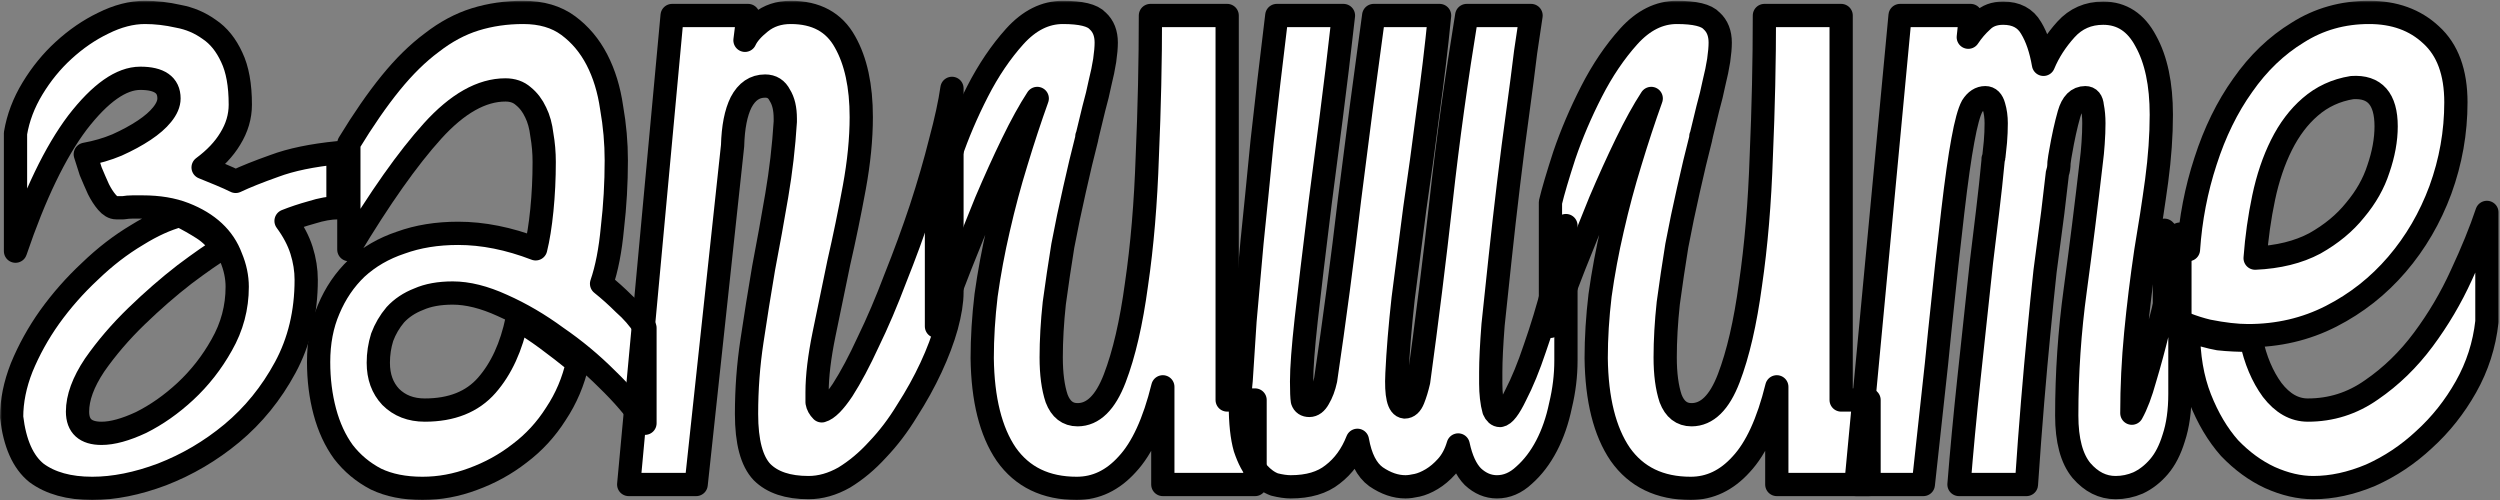
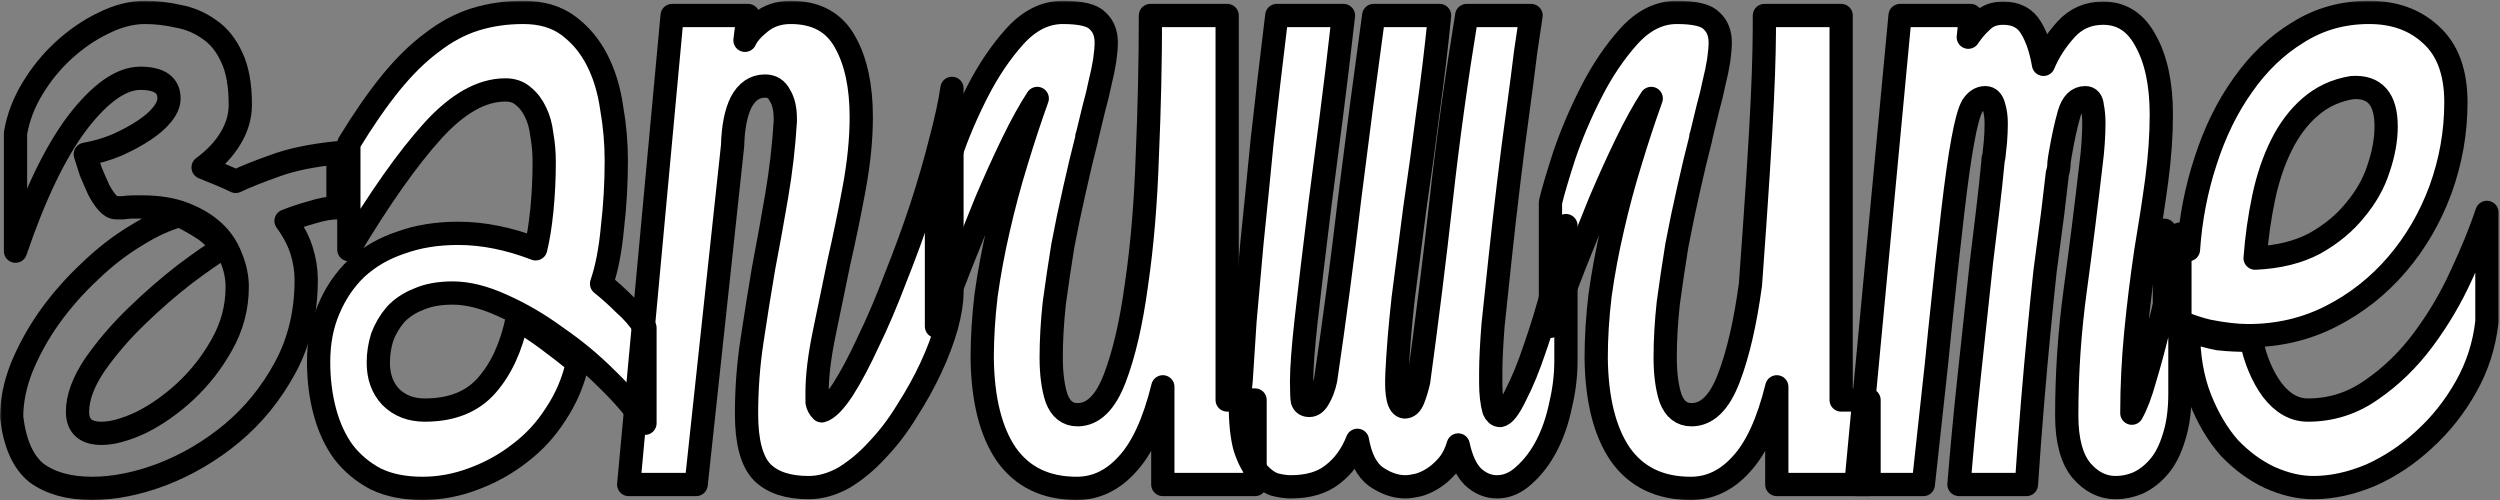
<svg xmlns="http://www.w3.org/2000/svg" width="645" height="129" viewBox="0 0 645 129" fill="none">
  <rect x="0" y="0" width="645" height="129" fill="#808080" stroke="none" />
  <mask id="path-1-outside-1_232_13" maskUnits="userSpaceOnUse" x="0" y="0.2" width="645" height="129" fill="black">
    <rect fill="white" y="0.2" width="645" height="129" />
-     <path d="M52.4 43.2C53.733 43.733 55.2 44.333 56.8 45C58.4 45.667 59.733 46.267 60.8 46.8C63.333 45.6 66.667 44.267 70.8 42.8C75.067 41.2 80.533 40.067 87.2 39.4V53.6C85.2 53.6 82.933 54 80.4 54.8C78 55.467 75.8 56.2 73.8 57C75.667 59.533 77 62.067 77.8 64.6C78.6 67.133 79 69.667 79 72.2C79 80.6 77.2 88.133 73.6 94.8C70 101.467 65.4 107.133 59.8 111.8C54.333 116.333 48.333 119.867 41.8 122.4C35.4 124.8 29.4 126 23.8 126C17.8 126 13 124.667 9.4 122C5.933 119.2 3.8 114.4 3 107.6C3 103.467 3.867 99.2 5.6 94.8C7.467 90.267 9.867 85.933 12.8 81.8C15.867 77.533 19.333 73.6 23.2 70C27.067 66.267 31.133 63.133 35.4 60.6C39.267 58.2 42.933 56.533 46.4 55.6C48.533 56.667 50.533 57.8 52.4 59C54.267 60.2 55.933 61.867 57.4 64C55.133 65.333 51.867 67.6 47.6 70.8C43.467 74 39.333 77.6 35.2 81.6C31.067 85.6 27.467 89.8 24.4 94.2C21.467 98.6 20 102.6 20 106.2C20 109.933 22.067 111.8 26.2 111.8C29 111.8 32.4 110.867 36.4 109C40.4 107 44.2 104.333 47.8 101C51.533 97.533 54.667 93.533 57.2 89C59.867 84.333 61.2 79.333 61.2 74C61.2 71.467 60.667 68.933 59.6 66.4C58.667 63.867 57.2 61.667 55.2 59.8C53.2 57.933 50.667 56.4 47.6 55.2C44.533 54 40.933 53.4 36.8 53.4C35.867 53.4 35 53.4 34.2 53.4C33.4 53.4 32.6 53.467 31.8 53.6H30C29.2 53.6 28.4 53.133 27.6 52.2C26.8 51.267 26.067 50.133 25.4 48.8C24.733 47.333 24.067 45.8 23.4 44.2C22.867 42.6 22.4 41.133 22 39.8C24.933 39.267 27.667 38.467 30.2 37.4C32.867 36.2 35.2 34.933 37.2 33.6C39.2 32.267 40.733 30.933 41.8 29.6C43 28.133 43.6 26.733 43.6 25.4C43.6 21.933 41.133 20.2 36.2 20.2C31.267 20.2 25.867 24 20 31.6C14.267 39.2 8.933 50.267 4 64.8V34.4C4.667 30.4 6.133 26.533 8.4 22.8C10.667 19.067 13.333 15.8 16.4 13C19.6 10.067 23 7.733 26.6 6C30.333 4.133 33.933 3.2 37.4 3.2C40.2 3.2 43.067 3.533 46 4.2C48.933 4.733 51.6 5.867 54 7.6C56.4 9.2 58.333 11.6 59.8 14.8C61.267 17.867 62 21.933 62 27C62 30.067 61.133 33 59.4 35.8C57.8 38.467 55.467 40.933 52.4 43.2Z" />
    <path d="M109.003 126C104.336 126 100.336 125.2 97.003 123.6C93.67 121.867 90.87 119.533 88.603 116.6C86.47 113.667 84.87 110.2 83.803 106.2C82.737 102.2 82.203 97.933 82.203 93.4C82.203 88.333 83.07 83.8 84.803 79.8C86.537 75.667 88.936 72.133 92.003 69.2C95.203 66.267 99.003 64.067 103.403 62.6C107.803 61 112.736 60.2 118.203 60.2C124.603 60.2 131.27 61.533 138.203 64.2C138.87 61.533 139.403 58.2 139.803 54.2C140.203 50.2 140.403 46.067 140.403 41.8C140.403 39.4 140.203 37.067 139.803 34.8C139.536 32.533 139.003 30.6 138.203 29C137.403 27.267 136.336 25.867 135.003 24.8C133.803 23.733 132.27 23.2 130.403 23.2C124.27 23.2 118.003 26.733 111.603 33.8C105.203 40.867 98.003 51.067 90.003 64.4V37C93.737 30.867 97.337 25.667 100.803 21.4C104.27 17.133 107.803 13.667 111.403 11C115.003 8.2 118.736 6.2 122.603 5C126.47 3.8 130.603 3.2 135.003 3.2C139.67 3.2 143.536 4.333 146.603 6.6C149.67 8.867 152.136 11.8 154.003 15.4C155.87 19 157.136 23.133 157.803 27.8C158.603 32.333 159.003 36.867 159.003 41.4C159.003 47.267 158.67 53.067 158.003 58.8C157.47 64.533 156.536 69.333 155.203 73.2C157.203 74.8 159.136 76.533 161.003 78.4C163.003 80.133 164.803 82.2 166.403 84.6V109.2C163.87 105.467 160.603 101.667 156.603 97.8C152.603 93.8 148.27 90.2 143.603 87C139.07 83.667 134.403 80.933 129.603 78.8C124.936 76.667 120.67 75.6 116.803 75.6C113.336 75.6 110.403 76.133 108.003 77.2C105.603 78.133 103.603 79.467 102.003 81.2C100.536 82.933 99.403 84.867 98.603 87C97.936 89.133 97.603 91.333 97.603 93.6C97.603 97.2 98.67 100.133 100.803 102.4C103.07 104.667 106.003 105.8 109.603 105.8C116.536 105.8 121.87 103.667 125.603 99.4C129.336 95.133 131.936 89.467 133.403 82.4C135.936 83.867 138.47 85.533 141.003 87.4C143.536 89.267 146.203 91.333 149.003 93.6C147.936 98.4 146.07 102.8 143.403 106.8C140.87 110.8 137.736 114.2 134.003 117C130.403 119.8 126.403 122 122.003 123.6C117.736 125.2 113.403 126 109.003 126Z" />
    <path d="M210.806 101.2C210.806 102 210.806 102.867 210.806 103.8C210.94 104.6 211.34 105.333 212.006 106C213.473 105.6 215.273 103.8 217.406 100.6C219.54 97.267 221.74 93.133 224.006 88.2C226.406 83.267 228.74 77.8 231.006 71.8C233.406 65.8 235.606 59.8 237.606 53.8C239.606 47.667 241.273 41.933 242.606 36.6C244.073 31.133 245.073 26.533 245.606 22.8V75.4C245.606 77.8 245.14 80.733 244.206 84.2C243.273 87.533 241.94 91.067 240.206 94.8C238.473 98.533 236.406 102.267 234.006 106C231.74 109.733 229.206 113.067 226.406 116C223.74 118.933 220.873 121.333 217.806 123.2C214.74 124.933 211.673 125.8 208.606 125.8C203.273 125.8 199.273 124.467 196.606 121.8C193.94 119 192.606 114 192.606 106.8C192.606 100.4 193.073 94.133 194.006 88C194.94 81.733 195.94 75.467 197.006 69.2C198.206 62.933 199.34 56.667 200.406 50.4C201.473 44.133 202.206 37.8 202.606 31.4V30.6C202.606 28.067 202.14 26.067 201.206 24.6C200.406 23 199.14 22.2 197.406 22.2C194.74 22.2 192.673 23.6 191.206 26.4C189.873 29.067 189.14 32.8 189.006 37.6L179.606 125H162.206L173.406 4H193.006L192.206 10.4C192.873 8.933 194.206 7.4 196.206 5.8C198.34 4.067 200.94 3.2 204.006 3.2C210.54 3.2 215.206 5.733 218.006 10.8C220.806 15.733 222.206 22.2 222.206 30.2C222.206 35.8 221.606 41.867 220.406 48.4C219.206 54.933 217.873 61.4 216.406 67.8C215.073 74.2 213.806 80.333 212.606 86.2C211.406 92.067 210.806 97.067 210.806 101.2Z" />
-     <path d="M300.009 125V99.8C297.743 109 294.676 115.667 290.809 119.8C287.076 123.933 282.743 126 277.809 126C269.809 126 263.743 123.067 259.609 117.2C255.609 111.333 253.543 103.067 253.409 92.4C253.409 87.2 253.743 81.8 254.409 76.2C255.209 70.467 256.276 64.733 257.609 59C258.943 53.133 260.476 47.4 262.209 41.8C263.943 36.067 265.743 30.6 267.609 25.4C265.609 28.467 263.476 32.333 261.209 37C258.943 41.667 256.676 46.667 254.409 52C252.276 57.333 250.076 62.8 247.809 68.4C245.676 74 243.609 79.267 241.609 84.2V52.2C242.276 49.4 243.476 45.333 245.209 40C247.076 34.533 249.409 29.067 252.209 23.6C255.009 18.133 258.209 13.4 261.809 9.4C265.543 5.267 269.676 3.2 274.209 3.2C278.876 3.2 281.876 3.933 283.209 5.4C284.676 6.733 285.409 8.6 285.409 11C285.409 12.2 285.276 13.733 285.009 15.6C284.743 17.333 284.343 19.267 283.809 21.4C283.409 23.4 282.876 25.6 282.209 28C281.676 30.267 281.143 32.467 280.609 34.6C280.609 34.867 280.543 35.067 280.409 35.2C280.409 35.2 280.409 35.333 280.409 35.6C279.343 39.733 278.276 44.2 277.209 49C276.143 53.667 275.143 58.467 274.209 63.4C273.409 68.333 272.676 73.267 272.009 78.2C271.476 83.133 271.209 87.8 271.209 92.2C271.209 96.467 271.676 100 272.609 102.8C273.676 105.6 275.476 107 278.009 107C282.009 107 285.209 103.867 287.609 97.6C290.009 91.333 291.876 83.267 293.209 73.4C294.676 63.4 295.609 52.333 296.009 40.2C296.543 27.933 296.809 15.867 296.809 4H316.609V103.2H323.809V125H300.009Z" />
    <path d="M371.413 4C370.613 12.133 369.613 20.467 368.413 29C367.346 37.4 366.213 45.667 365.013 53.8C363.946 61.933 362.946 69.667 362.013 77C361.213 84.2 360.679 90.667 360.413 96.4C360.146 102 360.813 104.867 362.413 105C363.346 105 364.079 104.333 364.612 103C365.146 101.667 365.613 100.133 366.013 98.4C368.146 82.8 370.079 67.267 371.812 51.8C373.546 36.2 375.746 20.267 378.413 4H395.013C394.746 5.867 394.279 9 393.613 13.4C393.079 17.8 392.412 22.933 391.612 28.8C390.812 34.533 390.012 40.733 389.212 47.4C388.412 54.067 387.679 60.533 387.013 66.8C386.346 72.933 385.746 78.6 385.212 83.8C384.812 89 384.612 93.067 384.612 96C384.612 96.667 384.612 97.667 384.612 99C384.612 100.2 384.679 101.4 384.812 102.6C384.946 103.8 385.146 104.867 385.413 105.8C385.813 106.733 386.346 107.2 387.013 107.2C388.079 107.067 389.413 105.333 391.013 102C392.746 98.667 394.413 94.6 396.013 89.8C397.746 84.867 399.346 79.6 400.812 74C402.279 68.267 403.346 63 404.013 58.2V93C404.013 96.867 403.546 100.733 402.612 104.6C401.812 108.467 400.613 111.933 399.013 115C397.413 118.067 395.479 120.6 393.212 122.6C391.079 124.6 388.746 125.6 386.212 125.6C383.946 125.6 381.879 124.733 380.013 123C378.279 121.267 377.012 118.533 376.212 114.8C375.546 117.067 374.546 118.933 373.212 120.4C372.012 121.733 370.746 122.8 369.413 123.6C368.079 124.4 366.812 124.933 365.612 125.2C364.412 125.467 363.412 125.6 362.612 125.6C360.079 125.6 357.546 124.733 355.013 123C352.613 121.267 351.012 118.133 350.212 113.6C348.746 117.333 346.613 120.267 343.812 122.4C341.146 124.533 337.546 125.6 333.013 125.6C331.813 125.6 330.412 125.4 328.812 125C327.346 124.467 325.946 123.467 324.612 122C323.279 120.533 322.146 118.4 321.212 115.6C320.412 112.8 320.013 109.067 320.013 104.4C320.013 103.467 320.013 102.467 320.013 101.4C320.013 100.2 320.079 99.133 320.212 98.2C320.479 93.8 320.812 88.667 321.212 82.8C321.746 76.933 322.346 70.2 323.013 62.6C323.813 54.867 324.679 46.2 325.612 36.6C326.679 26.867 327.946 16 329.413 4H346.612C345.546 13.467 344.479 22.333 343.413 30.6C342.346 38.733 341.412 45.933 340.612 52.2C339.012 65.133 337.813 75.2 337.013 82.4C336.213 89.6 335.812 94.933 335.812 98.4C335.812 100.933 335.879 102.6 336.013 103.4C336.279 104.2 336.879 104.6 337.812 104.6C338.746 104.6 339.546 104 340.212 102.8C341.012 101.467 341.613 99.867 342.013 98C344.279 82.667 346.346 67.067 348.212 51.2C350.212 35.2 352.279 19.467 354.413 4H371.413Z" />
    <path d="M458.416 125V99.8C456.149 109 453.082 115.667 449.216 119.8C445.482 123.933 441.149 126 436.216 126C428.216 126 422.149 123.067 418.016 117.2C414.016 111.333 411.949 103.067 411.816 92.4C411.816 87.2 412.149 81.8 412.816 76.2C413.616 70.467 414.682 64.733 416.016 59C417.349 53.133 418.882 47.4 420.616 41.8C422.349 36.067 424.149 30.6 426.016 25.4C424.016 28.467 421.882 32.333 419.616 37C417.349 41.667 415.082 46.667 412.816 52C410.682 57.333 408.482 62.8 406.216 68.4C404.082 74 402.016 79.267 400.016 84.2V52.2C400.682 49.4 401.882 45.333 403.616 40C405.482 34.533 407.816 29.067 410.616 23.6C413.416 18.133 416.616 13.4 420.216 9.4C423.949 5.267 428.082 3.2 432.616 3.2C437.282 3.2 440.282 3.933 441.616 5.4C443.082 6.733 443.816 8.6 443.816 11C443.816 12.2 443.682 13.733 443.416 15.6C443.149 17.333 442.749 19.267 442.216 21.4C441.816 23.4 441.282 25.6 440.616 28C440.082 30.267 439.549 32.467 439.016 34.6C439.016 34.867 438.949 35.067 438.816 35.2C438.816 35.2 438.816 35.333 438.816 35.6C437.749 39.733 436.682 44.2 435.616 49C434.549 53.667 433.549 58.467 432.616 63.4C431.816 68.333 431.082 73.267 430.416 78.2C429.882 83.133 429.616 87.8 429.616 92.2C429.616 96.467 430.082 100 431.016 102.8C432.082 105.6 433.882 107 436.416 107C440.416 107 443.616 103.867 446.016 97.6C448.416 91.333 450.282 83.267 451.616 73.4C453.082 63.4 454.016 52.333 454.416 40.2C454.949 27.933 455.216 15.867 455.216 4H475.016V103.2H482.216V125H458.416Z" />
    <path d="M529.619 54.8C528.952 59.867 528.285 64.933 527.619 70C527.085 74.933 526.552 80.2 526.019 85.8C525.485 91.267 524.952 97.2 524.419 103.6C523.885 110 523.352 117.133 522.819 125H505.419C506.085 116.6 506.952 107.4 508.019 97.4C509.085 87.267 510.152 77.333 511.219 67.6C511.752 63.067 512.285 58.667 512.819 54.4C513.352 50 513.819 45.667 514.219 41.4C514.219 41.267 514.219 41.133 514.219 41C514.352 40.867 514.419 40.667 514.419 40.4C514.552 39.333 514.685 38.067 514.819 36.6C514.952 35 515.019 33.4 515.019 31.8C515.019 30.2 514.819 28.733 514.419 27.4C514.019 25.933 513.285 25.2 512.219 25.2C510.885 25.2 509.752 25.933 508.819 27.4C508.019 28.867 507.219 31.8 506.419 36.2C505.619 40.467 504.752 46.6 503.819 54.6C502.885 62.467 501.752 72.867 500.419 85.8C500.285 87.133 500.152 88.467 500.019 89.8C499.885 91 499.752 92.333 499.619 93.8L496.219 125H478.819L490.219 4H508.419L507.819 9.6C508.885 8 510.085 6.6 511.419 5.4C512.752 4.067 514.552 3.4 516.819 3.4C520.152 3.4 522.552 4.667 524.019 7.2C525.485 9.6 526.552 12.733 527.219 16.6C528.552 13.4 530.485 10.4 533.019 7.6C535.552 4.8 538.752 3.4 542.619 3.4C547.419 3.4 551.085 5.8 553.619 10.6C556.285 15.4 557.619 21.733 557.619 29.6C557.619 34.933 557.219 40.6 556.419 46.6C555.619 52.467 554.685 58.533 553.619 64.8C552.552 72 551.685 79.067 551.019 86C550.352 92.933 550.019 99.8 550.019 106.6C551.219 104.467 552.352 101.467 553.419 97.6C554.619 93.6 555.752 89.4 556.819 85C558.019 80.6 559.085 76.2 560.019 71.8C560.952 67.4 561.752 63.6 562.419 60.4V101.6C562.419 106 561.885 109.8 560.819 113C559.885 116.067 558.619 118.533 557.019 120.4C555.419 122.267 553.619 123.667 551.619 124.6C549.752 125.4 547.819 125.8 545.819 125.8C542.485 125.8 539.552 124.333 537.019 121.4C534.485 118.333 533.219 113.6 533.219 107.2C533.219 96.267 533.952 85.467 535.419 74.8C536.885 64 538.285 52.8 539.619 41.2C539.752 40.267 539.885 38.867 540.019 37C540.152 35.133 540.219 33.4 540.219 31.8C540.219 30.2 540.085 28.733 539.819 27.4C539.685 25.933 539.085 25.2 538.019 25.2C536.019 25.2 534.619 26.6 533.819 29.4C533.019 32.2 532.285 35.533 531.619 39.4C531.485 40.067 531.352 40.933 531.219 42C531.219 43.067 531.085 43.933 530.819 44.6L529.619 54.8Z" />
    <path d="M558.422 59.4C559.489 60.467 560.555 61.533 561.622 62.6C562.822 63.533 563.822 64.133 564.622 64.4C565.155 56.533 566.622 48.933 569.022 41.6C571.422 34.133 574.622 27.6 578.622 22C582.622 16.267 587.355 11.733 592.822 8.4C598.289 4.933 604.422 3.2 611.222 3.2C617.755 3.2 623.089 5.133 627.222 9C631.489 12.867 633.622 18.667 633.622 26.4C633.622 34.133 632.289 41.667 629.622 49C626.955 56.2 623.222 62.6 618.422 68.2C613.622 73.8 607.955 78.267 601.422 81.6C594.889 84.933 587.755 86.6 580.022 86.6C577.089 86.6 573.622 86.2 569.622 85.4C565.755 84.467 562.022 83 558.422 81V59.4ZM580.822 87.8C581.889 92.867 583.689 97.133 586.222 100.6C588.889 104.067 591.955 105.8 595.422 105.8C601.422 105.8 606.889 104.067 611.822 100.6C616.889 97.133 621.355 92.8 625.222 87.6C629.089 82.4 632.355 76.867 635.022 71C637.822 65 640.022 59.6 641.622 54.8V83C640.955 89 639.155 94.6 636.222 99.8C633.289 105 629.689 109.533 625.422 113.4C621.289 117.267 616.689 120.333 611.622 122.6C606.555 124.733 601.622 125.8 596.822 125.8C593.222 125.8 589.489 124.933 585.622 123.2C581.889 121.467 578.422 118.933 575.222 115.6C572.155 112.133 569.622 107.867 567.622 102.8C565.622 97.733 564.622 91.867 564.622 85.2C567.555 86.267 570.155 87 572.422 87.4C574.822 87.667 577.622 87.8 580.822 87.8ZM606.822 22.6C602.689 23.267 599.089 24.933 596.022 27.6C593.089 30.133 590.622 33.4 588.622 37.4C586.622 41.4 585.089 45.933 584.022 51C582.955 56.067 582.222 61.267 581.822 66.6C587.822 66.333 592.955 65.067 597.222 62.8C601.489 60.4 604.955 57.533 607.622 54.2C610.422 50.867 612.422 47.333 613.622 43.6C614.955 39.733 615.622 36.067 615.622 32.6C615.622 25.533 612.689 22.2 606.822 22.6Z" />
  </mask>
-   <path d="M52.4 43.2C53.733 43.733 55.2 44.333 56.8 45C58.4 45.667 59.733 46.267 60.8 46.8C63.333 45.6 66.667 44.267 70.8 42.8C75.067 41.2 80.533 40.067 87.2 39.4V53.6C85.2 53.6 82.933 54 80.4 54.8C78 55.467 75.8 56.2 73.8 57C75.667 59.533 77 62.067 77.8 64.6C78.6 67.133 79 69.667 79 72.2C79 80.6 77.2 88.133 73.6 94.8C70 101.467 65.4 107.133 59.8 111.8C54.333 116.333 48.333 119.867 41.8 122.4C35.4 124.8 29.4 126 23.8 126C17.8 126 13 124.667 9.4 122C5.933 119.2 3.8 114.4 3 107.6C3 103.467 3.867 99.2 5.6 94.8C7.467 90.267 9.867 85.933 12.8 81.8C15.867 77.533 19.333 73.6 23.2 70C27.067 66.267 31.133 63.133 35.4 60.6C39.267 58.2 42.933 56.533 46.4 55.6C48.533 56.667 50.533 57.8 52.4 59C54.267 60.2 55.933 61.867 57.4 64C55.133 65.333 51.867 67.6 47.6 70.8C43.467 74 39.333 77.6 35.2 81.6C31.067 85.6 27.467 89.8 24.4 94.2C21.467 98.6 20 102.6 20 106.2C20 109.933 22.067 111.8 26.2 111.8C29 111.8 32.4 110.867 36.4 109C40.4 107 44.2 104.333 47.8 101C51.533 97.533 54.667 93.533 57.2 89C59.867 84.333 61.2 79.333 61.2 74C61.2 71.467 60.667 68.933 59.6 66.4C58.667 63.867 57.2 61.667 55.2 59.8C53.2 57.933 50.667 56.4 47.6 55.2C44.533 54 40.933 53.4 36.8 53.4C35.867 53.4 35 53.4 34.2 53.4C33.4 53.4 32.6 53.467 31.8 53.6H30C29.2 53.6 28.4 53.133 27.6 52.2C26.8 51.267 26.067 50.133 25.4 48.8C24.733 47.333 24.067 45.8 23.4 44.2C22.867 42.6 22.4 41.133 22 39.8C24.933 39.267 27.667 38.467 30.2 37.4C32.867 36.2 35.2 34.933 37.2 33.6C39.2 32.267 40.733 30.933 41.8 29.6C43 28.133 43.6 26.733 43.6 25.4C43.6 21.933 41.133 20.2 36.2 20.2C31.267 20.2 25.867 24 20 31.6C14.267 39.2 8.933 50.267 4 64.8V34.4C4.667 30.4 6.133 26.533 8.4 22.8C10.667 19.067 13.333 15.8 16.4 13C19.6 10.067 23 7.733 26.6 6C30.333 4.133 33.933 3.2 37.4 3.2C40.2 3.2 43.067 3.533 46 4.2C48.933 4.733 51.6 5.867 54 7.6C56.4 9.2 58.333 11.6 59.8 14.8C61.267 17.867 62 21.933 62 27C62 30.067 61.133 33 59.4 35.8C57.8 38.467 55.467 40.933 52.4 43.2Z" fill="white" />
  <path d="M109.003 126C104.336 126 100.336 125.2 97.003 123.6C93.67 121.867 90.87 119.533 88.603 116.6C86.47 113.667 84.87 110.2 83.803 106.2C82.737 102.2 82.203 97.933 82.203 93.4C82.203 88.333 83.07 83.8 84.803 79.8C86.537 75.667 88.936 72.133 92.003 69.2C95.203 66.267 99.003 64.067 103.403 62.6C107.803 61 112.736 60.2 118.203 60.2C124.603 60.2 131.27 61.533 138.203 64.2C138.87 61.533 139.403 58.2 139.803 54.2C140.203 50.2 140.403 46.067 140.403 41.8C140.403 39.4 140.203 37.067 139.803 34.8C139.536 32.533 139.003 30.6 138.203 29C137.403 27.267 136.336 25.867 135.003 24.8C133.803 23.733 132.27 23.2 130.403 23.2C124.27 23.2 118.003 26.733 111.603 33.8C105.203 40.867 98.003 51.067 90.003 64.4V37C93.737 30.867 97.337 25.667 100.803 21.4C104.27 17.133 107.803 13.667 111.403 11C115.003 8.2 118.736 6.2 122.603 5C126.47 3.8 130.603 3.2 135.003 3.2C139.67 3.2 143.536 4.333 146.603 6.6C149.67 8.867 152.136 11.8 154.003 15.4C155.87 19 157.136 23.133 157.803 27.8C158.603 32.333 159.003 36.867 159.003 41.4C159.003 47.267 158.67 53.067 158.003 58.8C157.47 64.533 156.536 69.333 155.203 73.2C157.203 74.8 159.136 76.533 161.003 78.4C163.003 80.133 164.803 82.2 166.403 84.6V109.2C163.87 105.467 160.603 101.667 156.603 97.8C152.603 93.8 148.27 90.2 143.603 87C139.07 83.667 134.403 80.933 129.603 78.8C124.936 76.667 120.67 75.6 116.803 75.6C113.336 75.6 110.403 76.133 108.003 77.2C105.603 78.133 103.603 79.467 102.003 81.2C100.536 82.933 99.403 84.867 98.603 87C97.936 89.133 97.603 91.333 97.603 93.6C97.603 97.2 98.67 100.133 100.803 102.4C103.07 104.667 106.003 105.8 109.603 105.8C116.536 105.8 121.87 103.667 125.603 99.4C129.336 95.133 131.936 89.467 133.403 82.4C135.936 83.867 138.47 85.533 141.003 87.4C143.536 89.267 146.203 91.333 149.003 93.6C147.936 98.4 146.07 102.8 143.403 106.8C140.87 110.8 137.736 114.2 134.003 117C130.403 119.8 126.403 122 122.003 123.6C117.736 125.2 113.403 126 109.003 126Z" fill="white" />
  <path d="M210.806 101.2C210.806 102 210.806 102.867 210.806 103.8C210.94 104.6 211.34 105.333 212.006 106C213.473 105.6 215.273 103.8 217.406 100.6C219.54 97.267 221.74 93.133 224.006 88.2C226.406 83.267 228.74 77.8 231.006 71.8C233.406 65.8 235.606 59.8 237.606 53.8C239.606 47.667 241.273 41.933 242.606 36.6C244.073 31.133 245.073 26.533 245.606 22.8V75.4C245.606 77.8 245.14 80.733 244.206 84.2C243.273 87.533 241.94 91.067 240.206 94.8C238.473 98.533 236.406 102.267 234.006 106C231.74 109.733 229.206 113.067 226.406 116C223.74 118.933 220.873 121.333 217.806 123.2C214.74 124.933 211.673 125.8 208.606 125.8C203.273 125.8 199.273 124.467 196.606 121.8C193.94 119 192.606 114 192.606 106.8C192.606 100.4 193.073 94.133 194.006 88C194.94 81.733 195.94 75.467 197.006 69.2C198.206 62.933 199.34 56.667 200.406 50.4C201.473 44.133 202.206 37.8 202.606 31.4V30.6C202.606 28.067 202.14 26.067 201.206 24.6C200.406 23 199.14 22.2 197.406 22.2C194.74 22.2 192.673 23.6 191.206 26.4C189.873 29.067 189.14 32.8 189.006 37.6L179.606 125H162.206L173.406 4H193.006L192.206 10.4C192.873 8.933 194.206 7.4 196.206 5.8C198.34 4.067 200.94 3.2 204.006 3.2C210.54 3.2 215.206 5.733 218.006 10.8C220.806 15.733 222.206 22.2 222.206 30.2C222.206 35.8 221.606 41.867 220.406 48.4C219.206 54.933 217.873 61.4 216.406 67.8C215.073 74.2 213.806 80.333 212.606 86.2C211.406 92.067 210.806 97.067 210.806 101.2Z" fill="white" />
  <path d="M300.009 125V99.8C297.743 109 294.676 115.667 290.809 119.8C287.076 123.933 282.743 126 277.809 126C269.809 126 263.743 123.067 259.609 117.2C255.609 111.333 253.543 103.067 253.409 92.4C253.409 87.2 253.743 81.8 254.409 76.2C255.209 70.467 256.276 64.733 257.609 59C258.943 53.133 260.476 47.4 262.209 41.8C263.943 36.067 265.743 30.6 267.609 25.4C265.609 28.467 263.476 32.333 261.209 37C258.943 41.667 256.676 46.667 254.409 52C252.276 57.333 250.076 62.8 247.809 68.4C245.676 74 243.609 79.267 241.609 84.2V52.2C242.276 49.4 243.476 45.333 245.209 40C247.076 34.533 249.409 29.067 252.209 23.6C255.009 18.133 258.209 13.4 261.809 9.4C265.543 5.267 269.676 3.2 274.209 3.2C278.876 3.2 281.876 3.933 283.209 5.4C284.676 6.733 285.409 8.6 285.409 11C285.409 12.2 285.276 13.733 285.009 15.6C284.743 17.333 284.343 19.267 283.809 21.4C283.409 23.4 282.876 25.6 282.209 28C281.676 30.267 281.143 32.467 280.609 34.6C280.609 34.867 280.543 35.067 280.409 35.2C280.409 35.2 280.409 35.333 280.409 35.6C279.343 39.733 278.276 44.2 277.209 49C276.143 53.667 275.143 58.467 274.209 63.4C273.409 68.333 272.676 73.267 272.009 78.2C271.476 83.133 271.209 87.8 271.209 92.2C271.209 96.467 271.676 100 272.609 102.8C273.676 105.6 275.476 107 278.009 107C282.009 107 285.209 103.867 287.609 97.6C290.009 91.333 291.876 83.267 293.209 73.4C294.676 63.4 295.609 52.333 296.009 40.2C296.543 27.933 296.809 15.867 296.809 4H316.609V103.2H323.809V125H300.009Z" fill="white" />
  <path d="M371.413 4C370.613 12.133 369.613 20.467 368.413 29C367.346 37.4 366.213 45.667 365.013 53.8C363.946 61.933 362.946 69.667 362.013 77C361.213 84.2 360.679 90.667 360.413 96.4C360.146 102 360.813 104.867 362.413 105C363.346 105 364.079 104.333 364.612 103C365.146 101.667 365.613 100.133 366.013 98.4C368.146 82.8 370.079 67.267 371.812 51.8C373.546 36.2 375.746 20.267 378.413 4H395.013C394.746 5.867 394.279 9 393.613 13.4C393.079 17.8 392.412 22.933 391.612 28.8C390.812 34.533 390.012 40.733 389.212 47.4C388.412 54.067 387.679 60.533 387.013 66.8C386.346 72.933 385.746 78.6 385.212 83.8C384.812 89 384.612 93.067 384.612 96C384.612 96.667 384.612 97.667 384.612 99C384.612 100.2 384.679 101.4 384.812 102.6C384.946 103.8 385.146 104.867 385.413 105.8C385.813 106.733 386.346 107.2 387.013 107.2C388.079 107.067 389.413 105.333 391.013 102C392.746 98.667 394.413 94.6 396.013 89.8C397.746 84.867 399.346 79.6 400.812 74C402.279 68.267 403.346 63 404.013 58.2V93C404.013 96.867 403.546 100.733 402.612 104.6C401.812 108.467 400.613 111.933 399.013 115C397.413 118.067 395.479 120.6 393.212 122.6C391.079 124.6 388.746 125.6 386.212 125.6C383.946 125.6 381.879 124.733 380.013 123C378.279 121.267 377.012 118.533 376.212 114.8C375.546 117.067 374.546 118.933 373.212 120.4C372.012 121.733 370.746 122.8 369.413 123.6C368.079 124.4 366.812 124.933 365.612 125.2C364.412 125.467 363.412 125.6 362.612 125.6C360.079 125.6 357.546 124.733 355.013 123C352.613 121.267 351.012 118.133 350.212 113.6C348.746 117.333 346.613 120.267 343.812 122.4C341.146 124.533 337.546 125.6 333.013 125.6C331.813 125.6 330.412 125.4 328.812 125C327.346 124.467 325.946 123.467 324.612 122C323.279 120.533 322.146 118.4 321.212 115.6C320.412 112.8 320.013 109.067 320.013 104.4C320.013 103.467 320.013 102.467 320.013 101.4C320.013 100.2 320.079 99.133 320.212 98.2C320.479 93.8 320.812 88.667 321.212 82.8C321.746 76.933 322.346 70.2 323.013 62.6C323.813 54.867 324.679 46.2 325.612 36.6C326.679 26.867 327.946 16 329.413 4H346.612C345.546 13.467 344.479 22.333 343.413 30.6C342.346 38.733 341.412 45.933 340.612 52.2C339.012 65.133 337.813 75.2 337.013 82.4C336.213 89.6 335.812 94.933 335.812 98.4C335.812 100.933 335.879 102.6 336.013 103.4C336.279 104.2 336.879 104.6 337.812 104.6C338.746 104.6 339.546 104 340.212 102.8C341.012 101.467 341.613 99.867 342.013 98C344.279 82.667 346.346 67.067 348.212 51.2C350.212 35.2 352.279 19.467 354.413 4H371.413Z" fill="white" />
  <path d="M458.416 125V99.8C456.149 109 453.082 115.667 449.216 119.8C445.482 123.933 441.149 126 436.216 126C428.216 126 422.149 123.067 418.016 117.2C414.016 111.333 411.949 103.067 411.816 92.4C411.816 87.2 412.149 81.8 412.816 76.2C413.616 70.467 414.682 64.733 416.016 59C417.349 53.133 418.882 47.4 420.616 41.8C422.349 36.067 424.149 30.6 426.016 25.4C424.016 28.467 421.882 32.333 419.616 37C417.349 41.667 415.082 46.667 412.816 52C410.682 57.333 408.482 62.8 406.216 68.4C404.082 74 402.016 79.267 400.016 84.2V52.2C400.682 49.4 401.882 45.333 403.616 40C405.482 34.533 407.816 29.067 410.616 23.6C413.416 18.133 416.616 13.4 420.216 9.4C423.949 5.267 428.082 3.2 432.616 3.2C437.282 3.2 440.282 3.933 441.616 5.4C443.082 6.733 443.816 8.6 443.816 11C443.816 12.2 443.682 13.733 443.416 15.6C443.149 17.333 442.749 19.267 442.216 21.4C441.816 23.4 441.282 25.6 440.616 28C440.082 30.267 439.549 32.467 439.016 34.6C439.016 34.867 438.949 35.067 438.816 35.2C438.816 35.2 438.816 35.333 438.816 35.6C437.749 39.733 436.682 44.2 435.616 49C434.549 53.667 433.549 58.467 432.616 63.4C431.816 68.333 431.082 73.267 430.416 78.2C429.882 83.133 429.616 87.8 429.616 92.2C429.616 96.467 430.082 100 431.016 102.8C432.082 105.6 433.882 107 436.416 107C440.416 107 443.616 103.867 446.016 97.6C448.416 91.333 450.282 83.267 451.616 73.4C453.082 63.4 454.016 52.333 454.416 40.2C454.949 27.933 455.216 15.867 455.216 4H475.016V103.2H482.216V125H458.416Z" fill="white" />
  <path d="M529.619 54.8C528.952 59.867 528.285 64.933 527.619 70C527.085 74.933 526.552 80.2 526.019 85.8C525.485 91.267 524.952 97.2 524.419 103.6C523.885 110 523.352 117.133 522.819 125H505.419C506.085 116.6 506.952 107.4 508.019 97.4C509.085 87.267 510.152 77.333 511.219 67.6C511.752 63.067 512.285 58.667 512.819 54.4C513.352 50 513.819 45.667 514.219 41.4C514.219 41.267 514.219 41.133 514.219 41C514.352 40.867 514.419 40.667 514.419 40.4C514.552 39.333 514.685 38.067 514.819 36.6C514.952 35 515.019 33.4 515.019 31.8C515.019 30.2 514.819 28.733 514.419 27.4C514.019 25.933 513.285 25.2 512.219 25.2C510.885 25.2 509.752 25.933 508.819 27.4C508.019 28.867 507.219 31.8 506.419 36.2C505.619 40.467 504.752 46.6 503.819 54.6C502.885 62.467 501.752 72.867 500.419 85.8C500.285 87.133 500.152 88.467 500.019 89.8C499.885 91 499.752 92.333 499.619 93.8L496.219 125H478.819L490.219 4H508.419L507.819 9.6C508.885 8 510.085 6.6 511.419 5.4C512.752 4.067 514.552 3.4 516.819 3.4C520.152 3.4 522.552 4.667 524.019 7.2C525.485 9.6 526.552 12.733 527.219 16.6C528.552 13.4 530.485 10.4 533.019 7.6C535.552 4.8 538.752 3.4 542.619 3.4C547.419 3.4 551.085 5.8 553.619 10.6C556.285 15.4 557.619 21.733 557.619 29.6C557.619 34.933 557.219 40.6 556.419 46.6C555.619 52.467 554.685 58.533 553.619 64.8C552.552 72 551.685 79.067 551.019 86C550.352 92.933 550.019 99.8 550.019 106.6C551.219 104.467 552.352 101.467 553.419 97.6C554.619 93.6 555.752 89.4 556.819 85C558.019 80.6 559.085 76.2 560.019 71.8C560.952 67.4 561.752 63.6 562.419 60.4V101.6C562.419 106 561.885 109.8 560.819 113C559.885 116.067 558.619 118.533 557.019 120.4C555.419 122.267 553.619 123.667 551.619 124.6C549.752 125.4 547.819 125.8 545.819 125.8C542.485 125.8 539.552 124.333 537.019 121.4C534.485 118.333 533.219 113.6 533.219 107.2C533.219 96.267 533.952 85.467 535.419 74.8C536.885 64 538.285 52.8 539.619 41.2C539.752 40.267 539.885 38.867 540.019 37C540.152 35.133 540.219 33.4 540.219 31.8C540.219 30.2 540.085 28.733 539.819 27.4C539.685 25.933 539.085 25.2 538.019 25.2C536.019 25.2 534.619 26.6 533.819 29.4C533.019 32.2 532.285 35.533 531.619 39.4C531.485 40.067 531.352 40.933 531.219 42C531.219 43.067 531.085 43.933 530.819 44.6L529.619 54.8Z" fill="white" />
  <path d="M558.422 59.4C559.489 60.467 560.555 61.533 561.622 62.6C562.822 63.533 563.822 64.133 564.622 64.4C565.155 56.533 566.622 48.933 569.022 41.6C571.422 34.133 574.622 27.6 578.622 22C582.622 16.267 587.355 11.733 592.822 8.4C598.289 4.933 604.422 3.2 611.222 3.2C617.755 3.2 623.089 5.133 627.222 9C631.489 12.867 633.622 18.667 633.622 26.4C633.622 34.133 632.289 41.667 629.622 49C626.955 56.2 623.222 62.6 618.422 68.2C613.622 73.8 607.955 78.267 601.422 81.6C594.889 84.933 587.755 86.6 580.022 86.6C577.089 86.6 573.622 86.2 569.622 85.4C565.755 84.467 562.022 83 558.422 81V59.4ZM580.822 87.8C581.889 92.867 583.689 97.133 586.222 100.6C588.889 104.067 591.955 105.8 595.422 105.8C601.422 105.8 606.889 104.067 611.822 100.6C616.889 97.133 621.355 92.8 625.222 87.6C629.089 82.4 632.355 76.867 635.022 71C637.822 65 640.022 59.6 641.622 54.8V83C640.955 89 639.155 94.6 636.222 99.8C633.289 105 629.689 109.533 625.422 113.4C621.289 117.267 616.689 120.333 611.622 122.6C606.555 124.733 601.622 125.8 596.822 125.8C593.222 125.8 589.489 124.933 585.622 123.2C581.889 121.467 578.422 118.933 575.222 115.6C572.155 112.133 569.622 107.867 567.622 102.8C565.622 97.733 564.622 91.867 564.622 85.2C567.555 86.267 570.155 87 572.422 87.4C574.822 87.667 577.622 87.8 580.822 87.8ZM606.822 22.6C602.689 23.267 599.089 24.933 596.022 27.6C593.089 30.133 590.622 33.4 588.622 37.4C586.622 41.4 585.089 45.933 584.022 51C582.955 56.067 582.222 61.267 581.822 66.6C587.822 66.333 592.955 65.067 597.222 62.8C601.489 60.4 604.955 57.533 607.622 54.2C610.422 50.867 612.422 47.333 613.622 43.6C614.955 39.733 615.622 36.067 615.622 32.6C615.622 25.533 612.689 22.2 606.822 22.6Z" fill="white" />
  <path d="M52.4 43.2C53.733 43.733 55.2 44.333 56.8 45C58.4 45.667 59.733 46.267 60.8 46.8C63.333 45.6 66.667 44.267 70.8 42.8C75.067 41.2 80.533 40.067 87.2 39.4V53.6C85.2 53.6 82.933 54 80.4 54.8C78 55.467 75.8 56.2 73.8 57C75.667 59.533 77 62.067 77.8 64.6C78.6 67.133 79 69.667 79 72.2C79 80.6 77.2 88.133 73.6 94.8C70 101.467 65.4 107.133 59.8 111.8C54.333 116.333 48.333 119.867 41.8 122.4C35.4 124.8 29.4 126 23.8 126C17.8 126 13 124.667 9.4 122C5.933 119.2 3.8 114.4 3 107.6C3 103.467 3.867 99.2 5.6 94.8C7.467 90.267 9.867 85.933 12.8 81.8C15.867 77.533 19.333 73.6 23.2 70C27.067 66.267 31.133 63.133 35.4 60.6C39.267 58.2 42.933 56.533 46.4 55.6C48.533 56.667 50.533 57.8 52.4 59C54.267 60.2 55.933 61.867 57.4 64C55.133 65.333 51.867 67.6 47.6 70.8C43.467 74 39.333 77.6 35.2 81.6C31.067 85.6 27.467 89.8 24.4 94.2C21.467 98.6 20 102.6 20 106.2C20 109.933 22.067 111.8 26.2 111.8C29 111.8 32.4 110.867 36.4 109C40.4 107 44.2 104.333 47.8 101C51.533 97.533 54.667 93.533 57.2 89C59.867 84.333 61.2 79.333 61.2 74C61.2 71.467 60.667 68.933 59.6 66.4C58.667 63.867 57.2 61.667 55.2 59.8C53.2 57.933 50.667 56.4 47.6 55.2C44.533 54 40.933 53.4 36.8 53.4C35.867 53.4 35 53.4 34.2 53.4C33.4 53.4 32.6 53.467 31.8 53.6H30C29.2 53.6 28.4 53.133 27.6 52.2C26.8 51.267 26.067 50.133 25.4 48.8C24.733 47.333 24.067 45.8 23.4 44.2C22.867 42.6 22.4 41.133 22 39.8C24.933 39.267 27.667 38.467 30.2 37.4C32.867 36.2 35.2 34.933 37.2 33.6C39.2 32.267 40.733 30.933 41.8 29.6C43 28.133 43.6 26.733 43.6 25.4C43.6 21.933 41.133 20.2 36.2 20.2C31.267 20.2 25.867 24 20 31.6C14.267 39.2 8.933 50.267 4 64.8V34.4C4.667 30.4 6.133 26.533 8.4 22.8C10.667 19.067 13.333 15.8 16.4 13C19.6 10.067 23 7.733 26.6 6C30.333 4.133 33.933 3.2 37.4 3.2C40.2 3.2 43.067 3.533 46 4.2C48.933 4.733 51.6 5.867 54 7.6C56.4 9.2 58.333 11.6 59.8 14.8C61.267 17.867 62 21.933 62 27C62 30.067 61.133 33 59.4 35.8C57.8 38.467 55.467 40.933 52.4 43.2Z" stroke="black" stroke-width="6" stroke-linejoin="round" mask="url(#path-1-outside-1_232_13)" />
  <path d="M109.003 126C104.336 126 100.336 125.2 97.003 123.6C93.67 121.867 90.87 119.533 88.603 116.6C86.47 113.667 84.87 110.2 83.803 106.2C82.737 102.2 82.203 97.933 82.203 93.4C82.203 88.333 83.07 83.8 84.803 79.8C86.537 75.667 88.936 72.133 92.003 69.2C95.203 66.267 99.003 64.067 103.403 62.6C107.803 61 112.736 60.2 118.203 60.2C124.603 60.2 131.27 61.533 138.203 64.2C138.87 61.533 139.403 58.2 139.803 54.2C140.203 50.2 140.403 46.067 140.403 41.8C140.403 39.4 140.203 37.067 139.803 34.8C139.536 32.533 139.003 30.6 138.203 29C137.403 27.267 136.336 25.867 135.003 24.8C133.803 23.733 132.27 23.2 130.403 23.2C124.27 23.2 118.003 26.733 111.603 33.8C105.203 40.867 98.003 51.067 90.003 64.4V37C93.737 30.867 97.337 25.667 100.803 21.4C104.27 17.133 107.803 13.667 111.403 11C115.003 8.2 118.736 6.2 122.603 5C126.47 3.8 130.603 3.2 135.003 3.2C139.67 3.2 143.536 4.333 146.603 6.6C149.67 8.867 152.136 11.8 154.003 15.4C155.87 19 157.136 23.133 157.803 27.8C158.603 32.333 159.003 36.867 159.003 41.4C159.003 47.267 158.67 53.067 158.003 58.8C157.47 64.533 156.536 69.333 155.203 73.2C157.203 74.8 159.136 76.533 161.003 78.4C163.003 80.133 164.803 82.2 166.403 84.6V109.2C163.87 105.467 160.603 101.667 156.603 97.8C152.603 93.8 148.27 90.2 143.603 87C139.07 83.667 134.403 80.933 129.603 78.8C124.936 76.667 120.67 75.6 116.803 75.6C113.336 75.6 110.403 76.133 108.003 77.2C105.603 78.133 103.603 79.467 102.003 81.2C100.536 82.933 99.403 84.867 98.603 87C97.936 89.133 97.603 91.333 97.603 93.6C97.603 97.2 98.67 100.133 100.803 102.4C103.07 104.667 106.003 105.8 109.603 105.8C116.536 105.8 121.87 103.667 125.603 99.4C129.336 95.133 131.936 89.467 133.403 82.4C135.936 83.867 138.47 85.533 141.003 87.4C143.536 89.267 146.203 91.333 149.003 93.6C147.936 98.4 146.07 102.8 143.403 106.8C140.87 110.8 137.736 114.2 134.003 117C130.403 119.8 126.403 122 122.003 123.6C117.736 125.2 113.403 126 109.003 126Z" stroke="black" stroke-width="6" stroke-linejoin="round" mask="url(#path-1-outside-1_232_13)" />
  <path d="M210.806 101.2C210.806 102 210.806 102.867 210.806 103.8C210.94 104.6 211.34 105.333 212.006 106C213.473 105.6 215.273 103.8 217.406 100.6C219.54 97.267 221.74 93.133 224.006 88.2C226.406 83.267 228.74 77.8 231.006 71.8C233.406 65.8 235.606 59.8 237.606 53.8C239.606 47.667 241.273 41.933 242.606 36.6C244.073 31.133 245.073 26.533 245.606 22.8V75.4C245.606 77.8 245.14 80.733 244.206 84.2C243.273 87.533 241.94 91.067 240.206 94.8C238.473 98.533 236.406 102.267 234.006 106C231.74 109.733 229.206 113.067 226.406 116C223.74 118.933 220.873 121.333 217.806 123.2C214.74 124.933 211.673 125.8 208.606 125.8C203.273 125.8 199.273 124.467 196.606 121.8C193.94 119 192.606 114 192.606 106.8C192.606 100.4 193.073 94.133 194.006 88C194.94 81.733 195.94 75.467 197.006 69.2C198.206 62.933 199.34 56.667 200.406 50.4C201.473 44.133 202.206 37.8 202.606 31.4V30.6C202.606 28.067 202.14 26.067 201.206 24.6C200.406 23 199.14 22.2 197.406 22.2C194.74 22.2 192.673 23.6 191.206 26.4C189.873 29.067 189.14 32.8 189.006 37.6L179.606 125H162.206L173.406 4H193.006L192.206 10.4C192.873 8.933 194.206 7.4 196.206 5.8C198.34 4.067 200.94 3.2 204.006 3.2C210.54 3.2 215.206 5.733 218.006 10.8C220.806 15.733 222.206 22.2 222.206 30.2C222.206 35.8 221.606 41.867 220.406 48.4C219.206 54.933 217.873 61.4 216.406 67.8C215.073 74.2 213.806 80.333 212.606 86.2C211.406 92.067 210.806 97.067 210.806 101.2Z" stroke="black" stroke-width="6" stroke-linejoin="round" mask="url(#path-1-outside-1_232_13)" />
  <path d="M300.009 125V99.8C297.743 109 294.676 115.667 290.809 119.8C287.076 123.933 282.743 126 277.809 126C269.809 126 263.743 123.067 259.609 117.2C255.609 111.333 253.543 103.067 253.409 92.4C253.409 87.2 253.743 81.8 254.409 76.2C255.209 70.467 256.276 64.733 257.609 59C258.943 53.133 260.476 47.4 262.209 41.8C263.943 36.067 265.743 30.6 267.609 25.4C265.609 28.467 263.476 32.333 261.209 37C258.943 41.667 256.676 46.667 254.409 52C252.276 57.333 250.076 62.8 247.809 68.4C245.676 74 243.609 79.267 241.609 84.2V52.2C242.276 49.4 243.476 45.333 245.209 40C247.076 34.533 249.409 29.067 252.209 23.6C255.009 18.133 258.209 13.4 261.809 9.4C265.543 5.267 269.676 3.2 274.209 3.2C278.876 3.2 281.876 3.933 283.209 5.4C284.676 6.733 285.409 8.6 285.409 11C285.409 12.2 285.276 13.733 285.009 15.6C284.743 17.333 284.343 19.267 283.809 21.4C283.409 23.4 282.876 25.6 282.209 28C281.676 30.267 281.143 32.467 280.609 34.6C280.609 34.867 280.543 35.067 280.409 35.2C280.409 35.2 280.409 35.333 280.409 35.6C279.343 39.733 278.276 44.2 277.209 49C276.143 53.667 275.143 58.467 274.209 63.4C273.409 68.333 272.676 73.267 272.009 78.2C271.476 83.133 271.209 87.8 271.209 92.2C271.209 96.467 271.676 100 272.609 102.8C273.676 105.6 275.476 107 278.009 107C282.009 107 285.209 103.867 287.609 97.6C290.009 91.333 291.876 83.267 293.209 73.4C294.676 63.4 295.609 52.333 296.009 40.2C296.543 27.933 296.809 15.867 296.809 4H316.609V103.2H323.809V125H300.009Z" stroke="black" stroke-width="6" stroke-linejoin="round" mask="url(#path-1-outside-1_232_13)" />
  <path d="M371.413 4C370.613 12.133 369.613 20.467 368.413 29C367.346 37.4 366.213 45.667 365.013 53.8C363.946 61.933 362.946 69.667 362.013 77C361.213 84.2 360.679 90.667 360.413 96.4C360.146 102 360.813 104.867 362.413 105C363.346 105 364.079 104.333 364.612 103C365.146 101.667 365.613 100.133 366.013 98.4C368.146 82.8 370.079 67.267 371.812 51.8C373.546 36.2 375.746 20.267 378.413 4H395.013C394.746 5.867 394.279 9 393.613 13.4C393.079 17.8 392.412 22.933 391.612 28.8C390.812 34.533 390.012 40.733 389.212 47.4C388.412 54.067 387.679 60.533 387.013 66.8C386.346 72.933 385.746 78.6 385.212 83.8C384.812 89 384.612 93.067 384.612 96C384.612 96.667 384.612 97.667 384.612 99C384.612 100.2 384.679 101.4 384.812 102.6C384.946 103.8 385.146 104.867 385.413 105.8C385.813 106.733 386.346 107.2 387.013 107.2C388.079 107.067 389.413 105.333 391.013 102C392.746 98.667 394.413 94.6 396.013 89.8C397.746 84.867 399.346 79.6 400.812 74C402.279 68.267 403.346 63 404.013 58.2V93C404.013 96.867 403.546 100.733 402.612 104.6C401.812 108.467 400.613 111.933 399.013 115C397.413 118.067 395.479 120.6 393.212 122.6C391.079 124.6 388.746 125.6 386.212 125.6C383.946 125.6 381.879 124.733 380.013 123C378.279 121.267 377.012 118.533 376.212 114.8C375.546 117.067 374.546 118.933 373.212 120.4C372.012 121.733 370.746 122.8 369.413 123.6C368.079 124.4 366.812 124.933 365.612 125.2C364.412 125.467 363.412 125.6 362.612 125.6C360.079 125.6 357.546 124.733 355.013 123C352.613 121.267 351.012 118.133 350.212 113.6C348.746 117.333 346.613 120.267 343.812 122.4C341.146 124.533 337.546 125.6 333.013 125.6C331.813 125.6 330.412 125.4 328.812 125C327.346 124.467 325.946 123.467 324.612 122C323.279 120.533 322.146 118.4 321.212 115.6C320.412 112.8 320.013 109.067 320.013 104.4C320.013 103.467 320.013 102.467 320.013 101.4C320.013 100.2 320.079 99.133 320.212 98.2C320.479 93.8 320.812 88.667 321.212 82.8C321.746 76.933 322.346 70.2 323.013 62.6C323.813 54.867 324.679 46.2 325.612 36.6C326.679 26.867 327.946 16 329.413 4H346.612C345.546 13.467 344.479 22.333 343.413 30.6C342.346 38.733 341.412 45.933 340.612 52.2C339.012 65.133 337.813 75.2 337.013 82.4C336.213 89.6 335.812 94.933 335.812 98.4C335.812 100.933 335.879 102.6 336.013 103.4C336.279 104.2 336.879 104.6 337.812 104.6C338.746 104.6 339.546 104 340.212 102.8C341.012 101.467 341.613 99.867 342.013 98C344.279 82.667 346.346 67.067 348.212 51.2C350.212 35.2 352.279 19.467 354.413 4H371.413Z" stroke="black" stroke-width="6" stroke-linejoin="round" mask="url(#path-1-outside-1_232_13)" />
-   <path d="M458.416 125V99.8C456.149 109 453.082 115.667 449.216 119.8C445.482 123.933 441.149 126 436.216 126C428.216 126 422.149 123.067 418.016 117.2C414.016 111.333 411.949 103.067 411.816 92.4C411.816 87.2 412.149 81.8 412.816 76.2C413.616 70.467 414.682 64.733 416.016 59C417.349 53.133 418.882 47.4 420.616 41.8C422.349 36.067 424.149 30.6 426.016 25.4C424.016 28.467 421.882 32.333 419.616 37C417.349 41.667 415.082 46.667 412.816 52C410.682 57.333 408.482 62.8 406.216 68.4C404.082 74 402.016 79.267 400.016 84.2V52.2C400.682 49.4 401.882 45.333 403.616 40C405.482 34.533 407.816 29.067 410.616 23.6C413.416 18.133 416.616 13.4 420.216 9.4C423.949 5.267 428.082 3.2 432.616 3.2C437.282 3.2 440.282 3.933 441.616 5.4C443.082 6.733 443.816 8.6 443.816 11C443.816 12.2 443.682 13.733 443.416 15.6C443.149 17.333 442.749 19.267 442.216 21.4C441.816 23.4 441.282 25.6 440.616 28C440.082 30.267 439.549 32.467 439.016 34.6C439.016 34.867 438.949 35.067 438.816 35.2C438.816 35.2 438.816 35.333 438.816 35.6C437.749 39.733 436.682 44.2 435.616 49C434.549 53.667 433.549 58.467 432.616 63.4C431.816 68.333 431.082 73.267 430.416 78.2C429.882 83.133 429.616 87.8 429.616 92.2C429.616 96.467 430.082 100 431.016 102.8C432.082 105.6 433.882 107 436.416 107C440.416 107 443.616 103.867 446.016 97.6C448.416 91.333 450.282 83.267 451.616 73.4C453.082 63.4 454.016 52.333 454.416 40.2C454.949 27.933 455.216 15.867 455.216 4H475.016V103.2H482.216V125H458.416Z" stroke="black" stroke-width="6" stroke-linejoin="round" mask="url(#path-1-outside-1_232_13)" />
+   <path d="M458.416 125V99.8C456.149 109 453.082 115.667 449.216 119.8C445.482 123.933 441.149 126 436.216 126C428.216 126 422.149 123.067 418.016 117.2C414.016 111.333 411.949 103.067 411.816 92.4C411.816 87.2 412.149 81.8 412.816 76.2C413.616 70.467 414.682 64.733 416.016 59C417.349 53.133 418.882 47.4 420.616 41.8C422.349 36.067 424.149 30.6 426.016 25.4C424.016 28.467 421.882 32.333 419.616 37C417.349 41.667 415.082 46.667 412.816 52C410.682 57.333 408.482 62.8 406.216 68.4C404.082 74 402.016 79.267 400.016 84.2V52.2C400.682 49.4 401.882 45.333 403.616 40C405.482 34.533 407.816 29.067 410.616 23.6C413.416 18.133 416.616 13.4 420.216 9.4C423.949 5.267 428.082 3.2 432.616 3.2C437.282 3.2 440.282 3.933 441.616 5.4C443.082 6.733 443.816 8.6 443.816 11C443.816 12.2 443.682 13.733 443.416 15.6C443.149 17.333 442.749 19.267 442.216 21.4C441.816 23.4 441.282 25.6 440.616 28C440.082 30.267 439.549 32.467 439.016 34.6C439.016 34.867 438.949 35.067 438.816 35.2C438.816 35.2 438.816 35.333 438.816 35.6C437.749 39.733 436.682 44.2 435.616 49C434.549 53.667 433.549 58.467 432.616 63.4C431.816 68.333 431.082 73.267 430.416 78.2C429.882 83.133 429.616 87.8 429.616 92.2C429.616 96.467 430.082 100 431.016 102.8C432.082 105.6 433.882 107 436.416 107C440.416 107 443.616 103.867 446.016 97.6C448.416 91.333 450.282 83.267 451.616 73.4C454.949 27.933 455.216 15.867 455.216 4H475.016V103.2H482.216V125H458.416Z" stroke="black" stroke-width="6" stroke-linejoin="round" mask="url(#path-1-outside-1_232_13)" />
  <path d="M529.619 54.8C528.952 59.867 528.285 64.933 527.619 70C527.085 74.933 526.552 80.2 526.019 85.8C525.485 91.267 524.952 97.2 524.419 103.6C523.885 110 523.352 117.133 522.819 125H505.419C506.085 116.6 506.952 107.4 508.019 97.4C509.085 87.267 510.152 77.333 511.219 67.6C511.752 63.067 512.285 58.667 512.819 54.4C513.352 50 513.819 45.667 514.219 41.4C514.219 41.267 514.219 41.133 514.219 41C514.352 40.867 514.419 40.667 514.419 40.4C514.552 39.333 514.685 38.067 514.819 36.6C514.952 35 515.019 33.4 515.019 31.8C515.019 30.2 514.819 28.733 514.419 27.4C514.019 25.933 513.285 25.2 512.219 25.2C510.885 25.2 509.752 25.933 508.819 27.4C508.019 28.867 507.219 31.8 506.419 36.2C505.619 40.467 504.752 46.6 503.819 54.6C502.885 62.467 501.752 72.867 500.419 85.8C500.285 87.133 500.152 88.467 500.019 89.8C499.885 91 499.752 92.333 499.619 93.8L496.219 125H478.819L490.219 4H508.419L507.819 9.6C508.885 8 510.085 6.6 511.419 5.4C512.752 4.067 514.552 3.4 516.819 3.4C520.152 3.4 522.552 4.667 524.019 7.2C525.485 9.6 526.552 12.733 527.219 16.6C528.552 13.4 530.485 10.4 533.019 7.6C535.552 4.8 538.752 3.4 542.619 3.4C547.419 3.4 551.085 5.8 553.619 10.6C556.285 15.4 557.619 21.733 557.619 29.6C557.619 34.933 557.219 40.6 556.419 46.6C555.619 52.467 554.685 58.533 553.619 64.8C552.552 72 551.685 79.067 551.019 86C550.352 92.933 550.019 99.8 550.019 106.6C551.219 104.467 552.352 101.467 553.419 97.6C554.619 93.6 555.752 89.4 556.819 85C558.019 80.6 559.085 76.2 560.019 71.8C560.952 67.4 561.752 63.6 562.419 60.4V101.6C562.419 106 561.885 109.8 560.819 113C559.885 116.067 558.619 118.533 557.019 120.4C555.419 122.267 553.619 123.667 551.619 124.6C549.752 125.4 547.819 125.8 545.819 125.8C542.485 125.8 539.552 124.333 537.019 121.4C534.485 118.333 533.219 113.6 533.219 107.2C533.219 96.267 533.952 85.467 535.419 74.8C536.885 64 538.285 52.8 539.619 41.2C539.752 40.267 539.885 38.867 540.019 37C540.152 35.133 540.219 33.4 540.219 31.8C540.219 30.2 540.085 28.733 539.819 27.4C539.685 25.933 539.085 25.2 538.019 25.2C536.019 25.2 534.619 26.6 533.819 29.4C533.019 32.2 532.285 35.533 531.619 39.4C531.485 40.067 531.352 40.933 531.219 42C531.219 43.067 531.085 43.933 530.819 44.6L529.619 54.8Z" stroke="black" stroke-width="6" stroke-linejoin="round" mask="url(#path-1-outside-1_232_13)" />
  <path d="M558.422 59.4C559.489 60.467 560.555 61.533 561.622 62.6C562.822 63.533 563.822 64.133 564.622 64.4C565.155 56.533 566.622 48.933 569.022 41.6C571.422 34.133 574.622 27.6 578.622 22C582.622 16.267 587.355 11.733 592.822 8.4C598.289 4.933 604.422 3.2 611.222 3.2C617.755 3.2 623.089 5.133 627.222 9C631.489 12.867 633.622 18.667 633.622 26.4C633.622 34.133 632.289 41.667 629.622 49C626.955 56.2 623.222 62.6 618.422 68.2C613.622 73.8 607.955 78.267 601.422 81.6C594.889 84.933 587.755 86.6 580.022 86.6C577.089 86.6 573.622 86.2 569.622 85.4C565.755 84.467 562.022 83 558.422 81V59.4ZM580.822 87.8C581.889 92.867 583.689 97.133 586.222 100.6C588.889 104.067 591.955 105.8 595.422 105.8C601.422 105.8 606.889 104.067 611.822 100.6C616.889 97.133 621.355 92.8 625.222 87.6C629.089 82.4 632.355 76.867 635.022 71C637.822 65 640.022 59.6 641.622 54.8V83C640.955 89 639.155 94.6 636.222 99.8C633.289 105 629.689 109.533 625.422 113.4C621.289 117.267 616.689 120.333 611.622 122.6C606.555 124.733 601.622 125.8 596.822 125.8C593.222 125.8 589.489 124.933 585.622 123.2C581.889 121.467 578.422 118.933 575.222 115.6C572.155 112.133 569.622 107.867 567.622 102.8C565.622 97.733 564.622 91.867 564.622 85.2C567.555 86.267 570.155 87 572.422 87.4C574.822 87.667 577.622 87.8 580.822 87.8ZM606.822 22.6C602.689 23.267 599.089 24.933 596.022 27.6C593.089 30.133 590.622 33.4 588.622 37.4C586.622 41.4 585.089 45.933 584.022 51C582.955 56.067 582.222 61.267 581.822 66.6C587.822 66.333 592.955 65.067 597.222 62.8C601.489 60.4 604.955 57.533 607.622 54.2C610.422 50.867 612.422 47.333 613.622 43.6C614.955 39.733 615.622 36.067 615.622 32.6C615.622 25.533 612.689 22.2 606.822 22.6Z" stroke="black" stroke-width="6" stroke-linejoin="round" mask="url(#path-1-outside-1_232_13)" />
</svg>